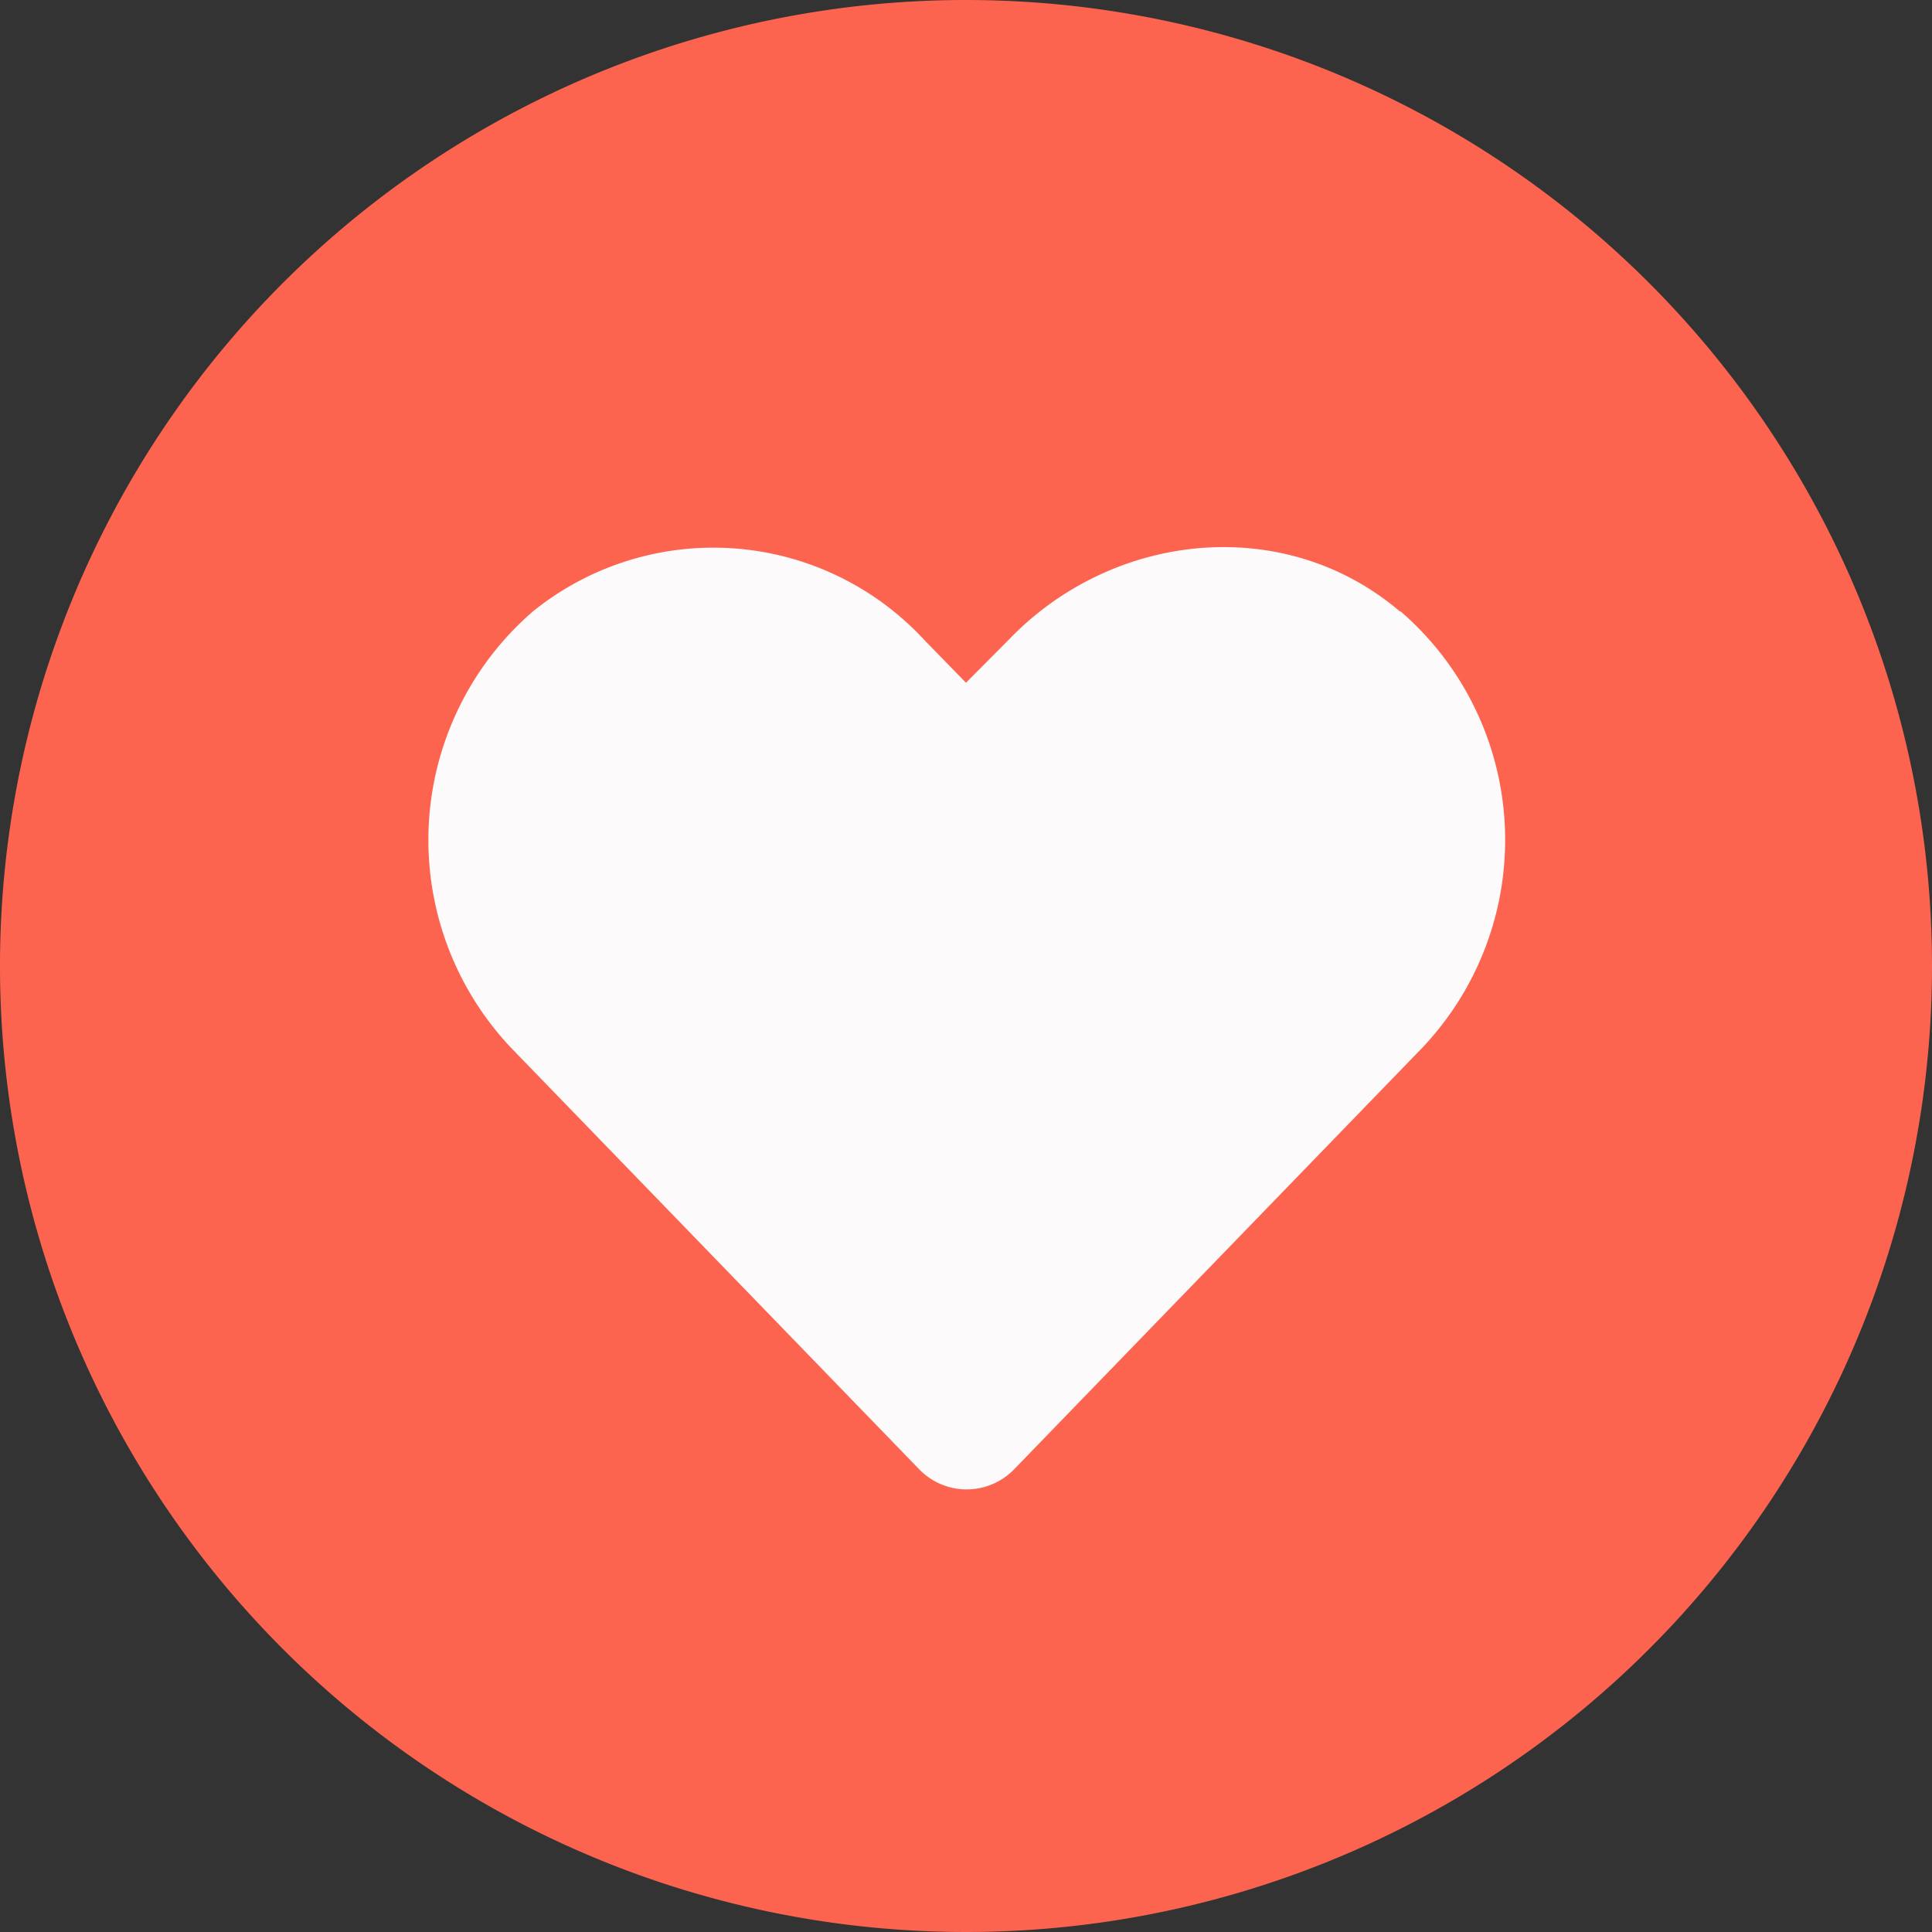
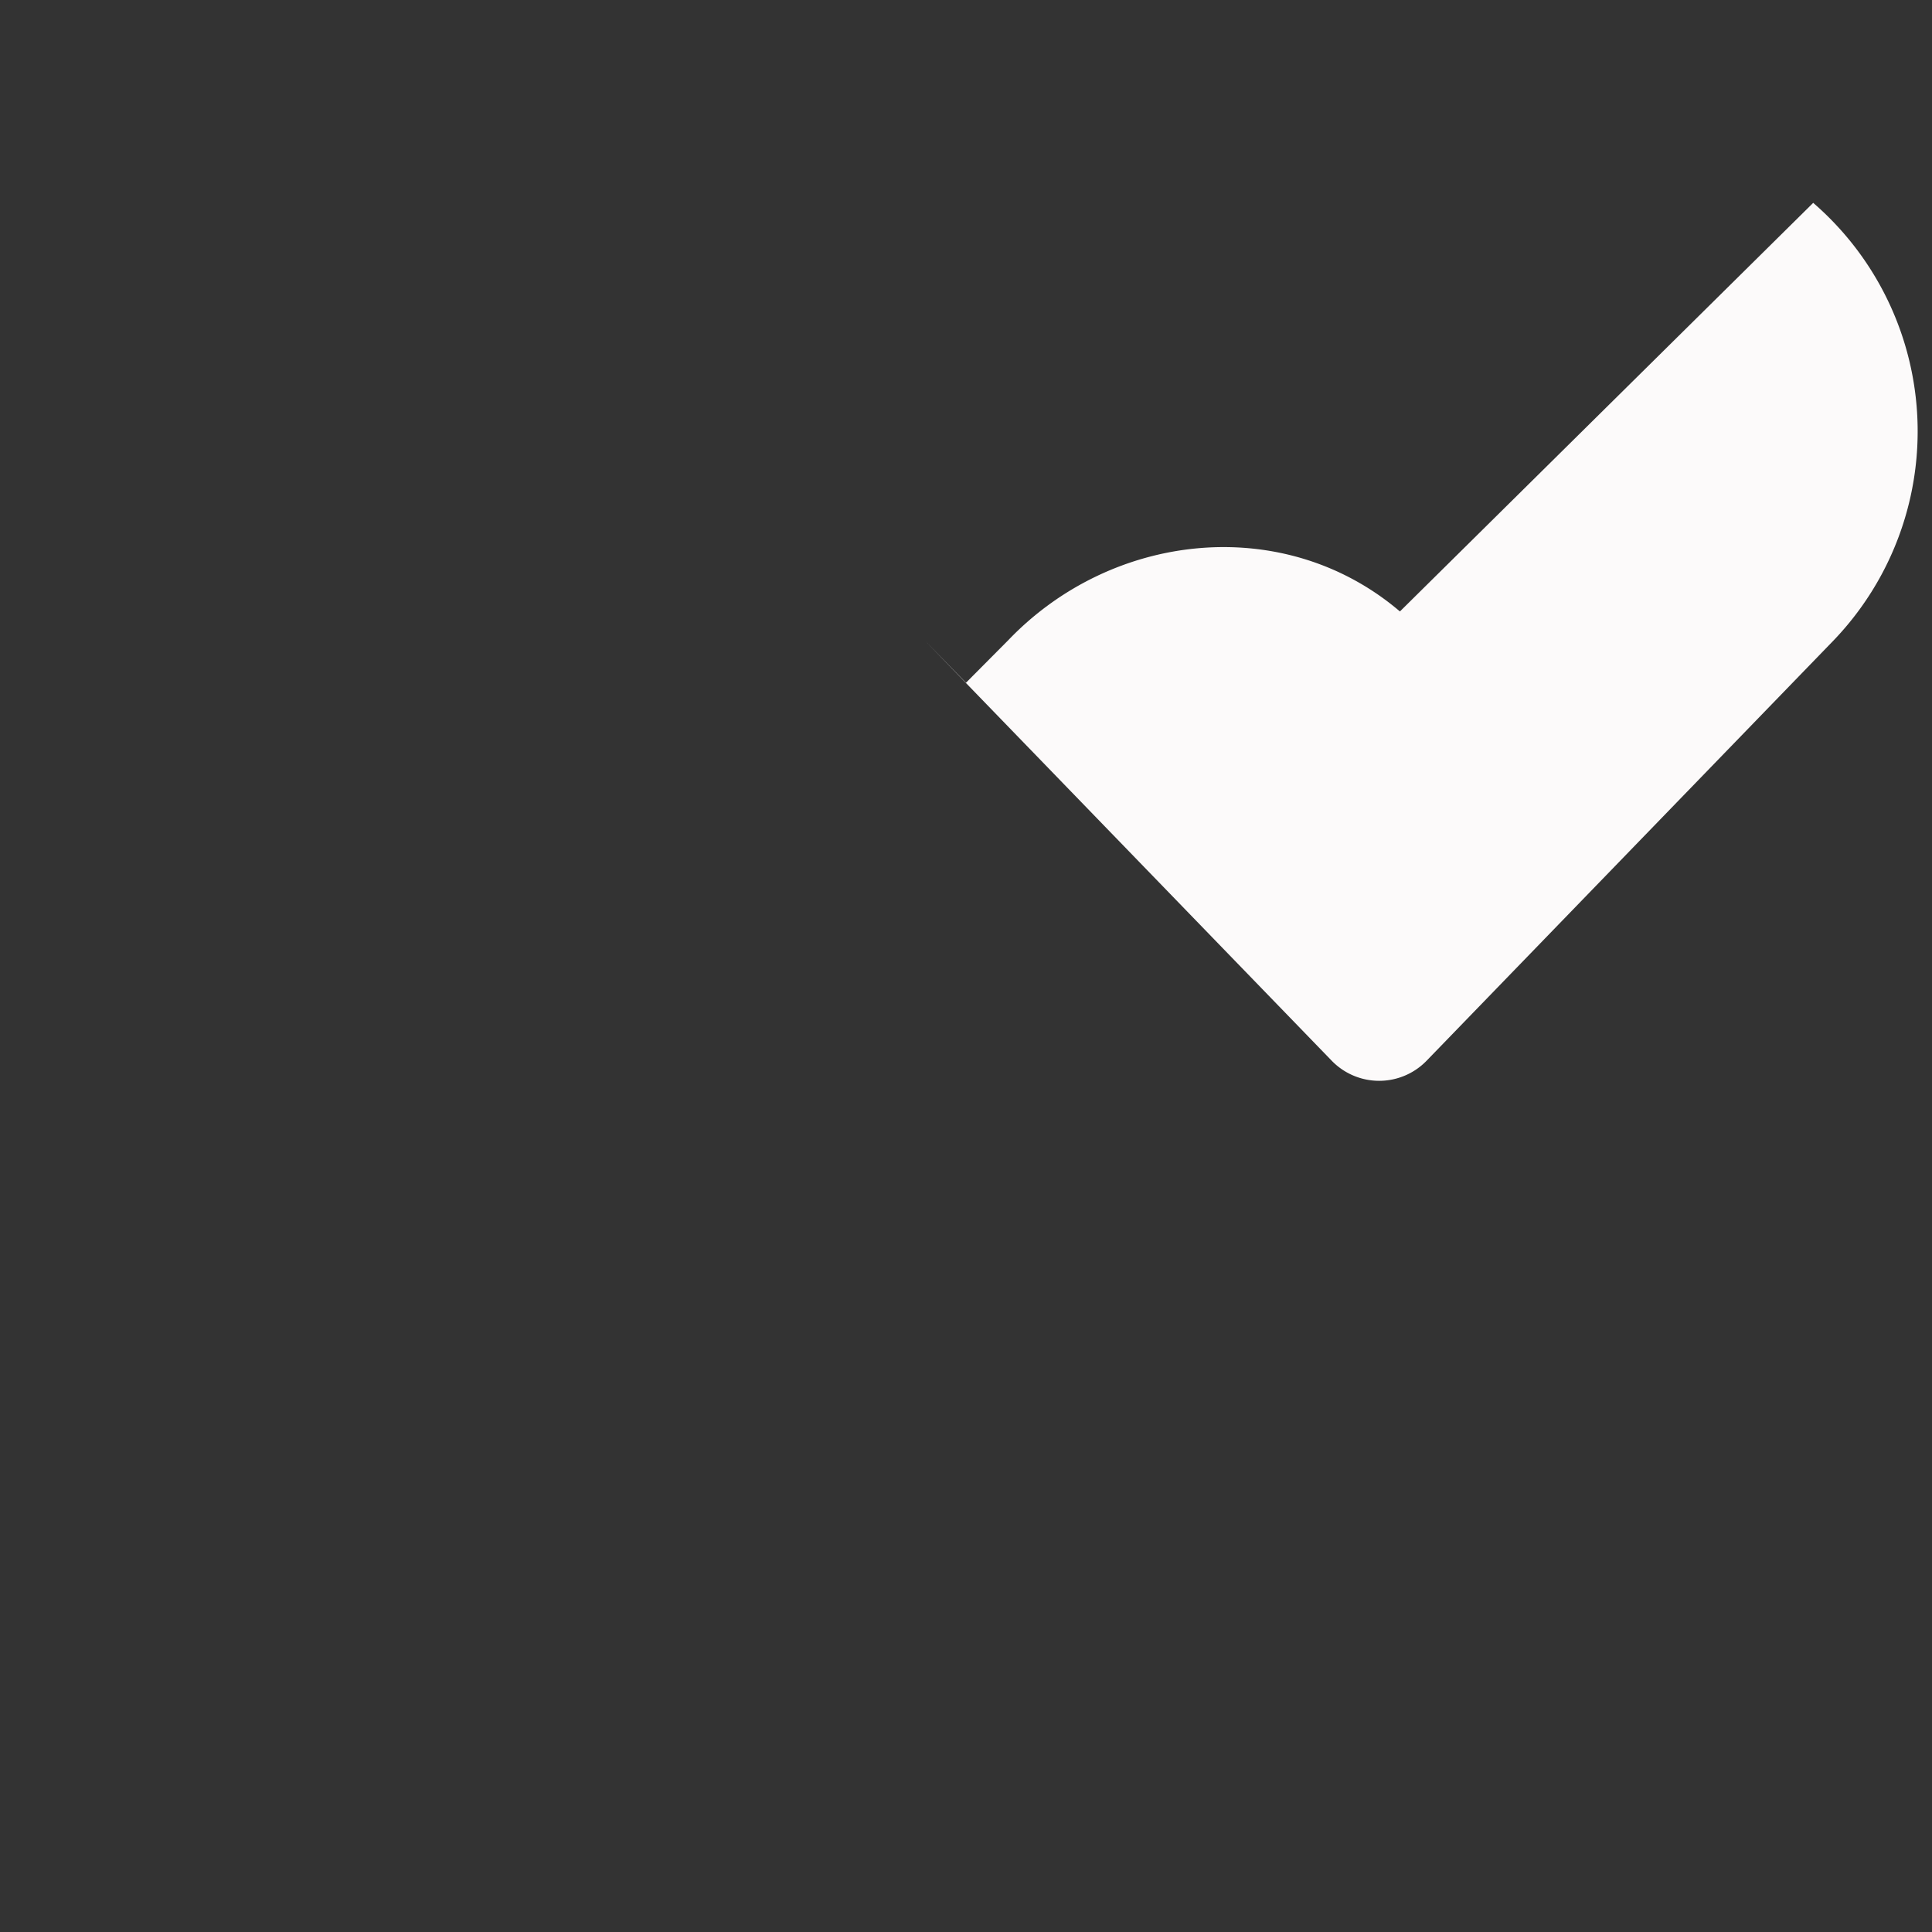
<svg xmlns="http://www.w3.org/2000/svg" id="Layer_1" data-name="Layer 1" width="74" height="74" viewBox="0 0 74 74">
  <rect x="0" y="0" width="74" height="74" fill="#333333" stroke="none" />
  <defs>
    <style>
      .cls-1 {
        fill: #fd6450;
      }

      .cls-2 {
        fill: #fcfafa;
      }
    </style>
  </defs>
  <g>
-     <path class="cls-1" d="M37,0A37,37,0,1,0,74,37,37,37,0,0,0,37,0Z" />
-     <path class="cls-2" d="M53.62,23.42c-4.41-3.76-11-3.08-15,1.1L37,26.15l-1.59-1.63a11,11,0,0,0-15-1.1,11.58,11.58,0,0,0-.8,16.75l15.59,16.1a2.53,2.53,0,0,0,3.65,0l15.59-16.1a11.57,11.57,0,0,0-.79-16.75Z" />
+     <path class="cls-2" d="M53.62,23.42c-4.41-3.76-11-3.08-15,1.1L37,26.15l-1.59-1.63l15.59,16.1a2.53,2.53,0,0,0,3.65,0l15.59-16.1a11.57,11.57,0,0,0-.79-16.75Z" />
  </g>
</svg>